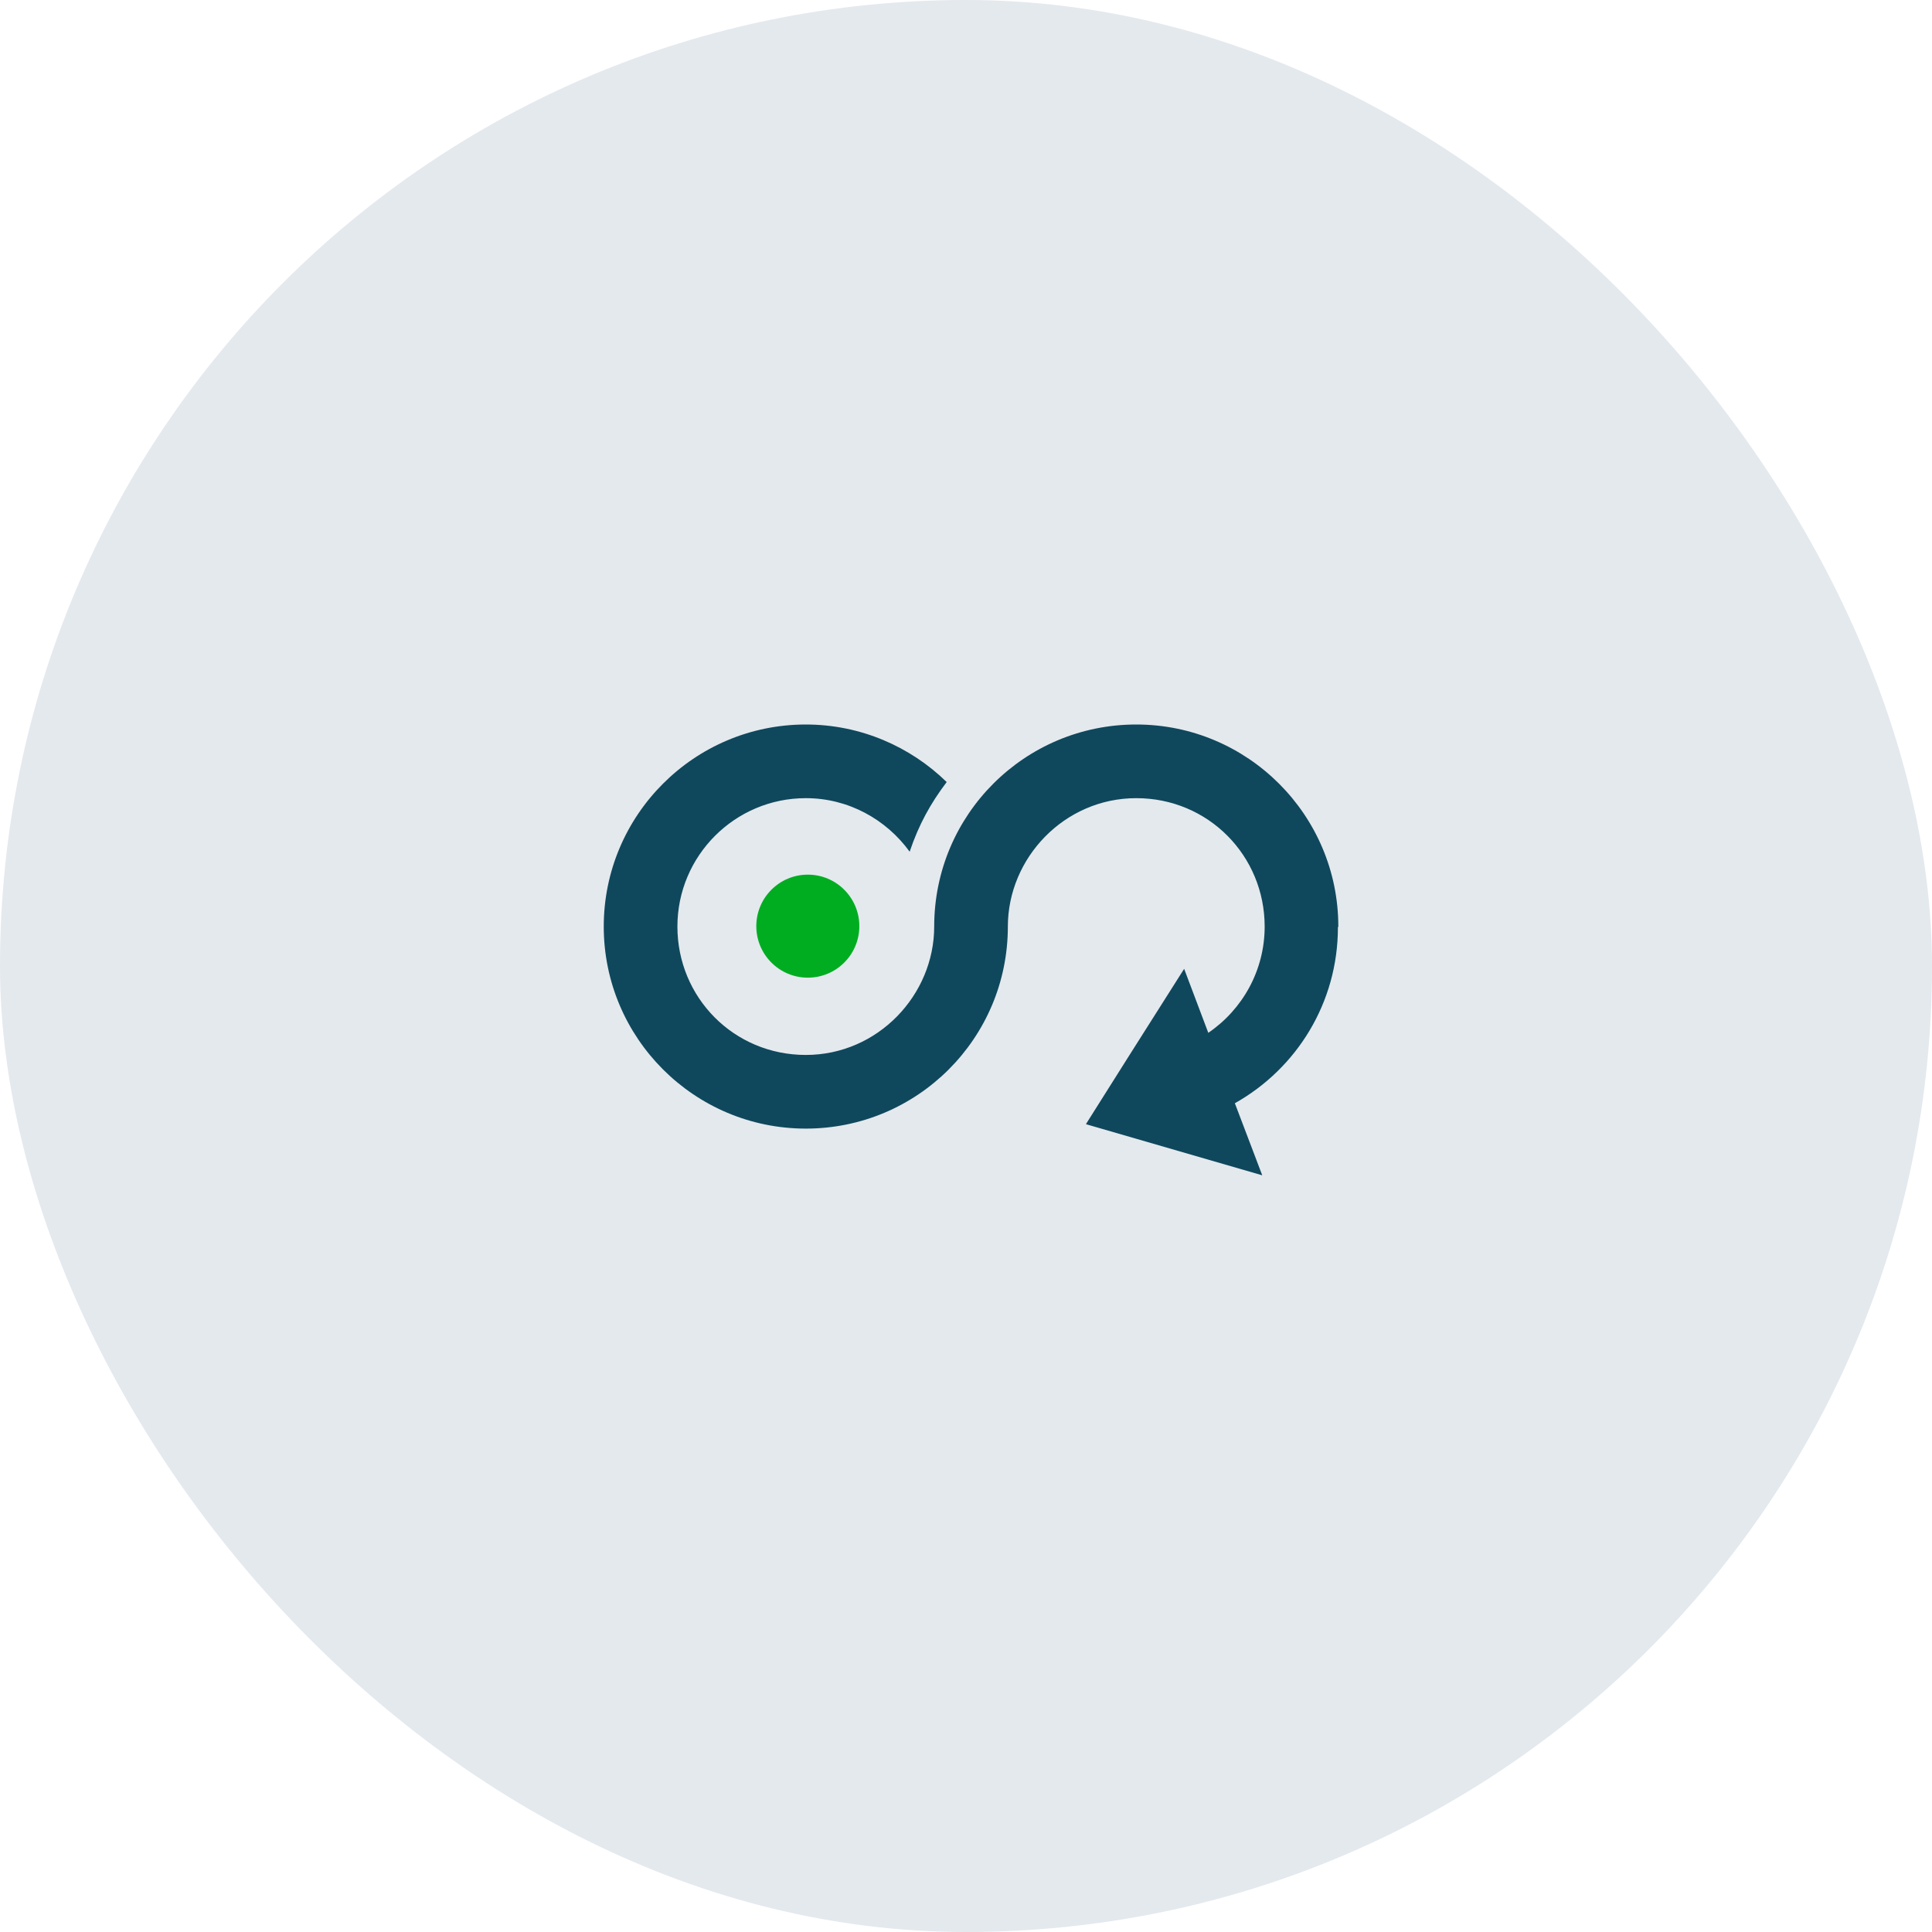
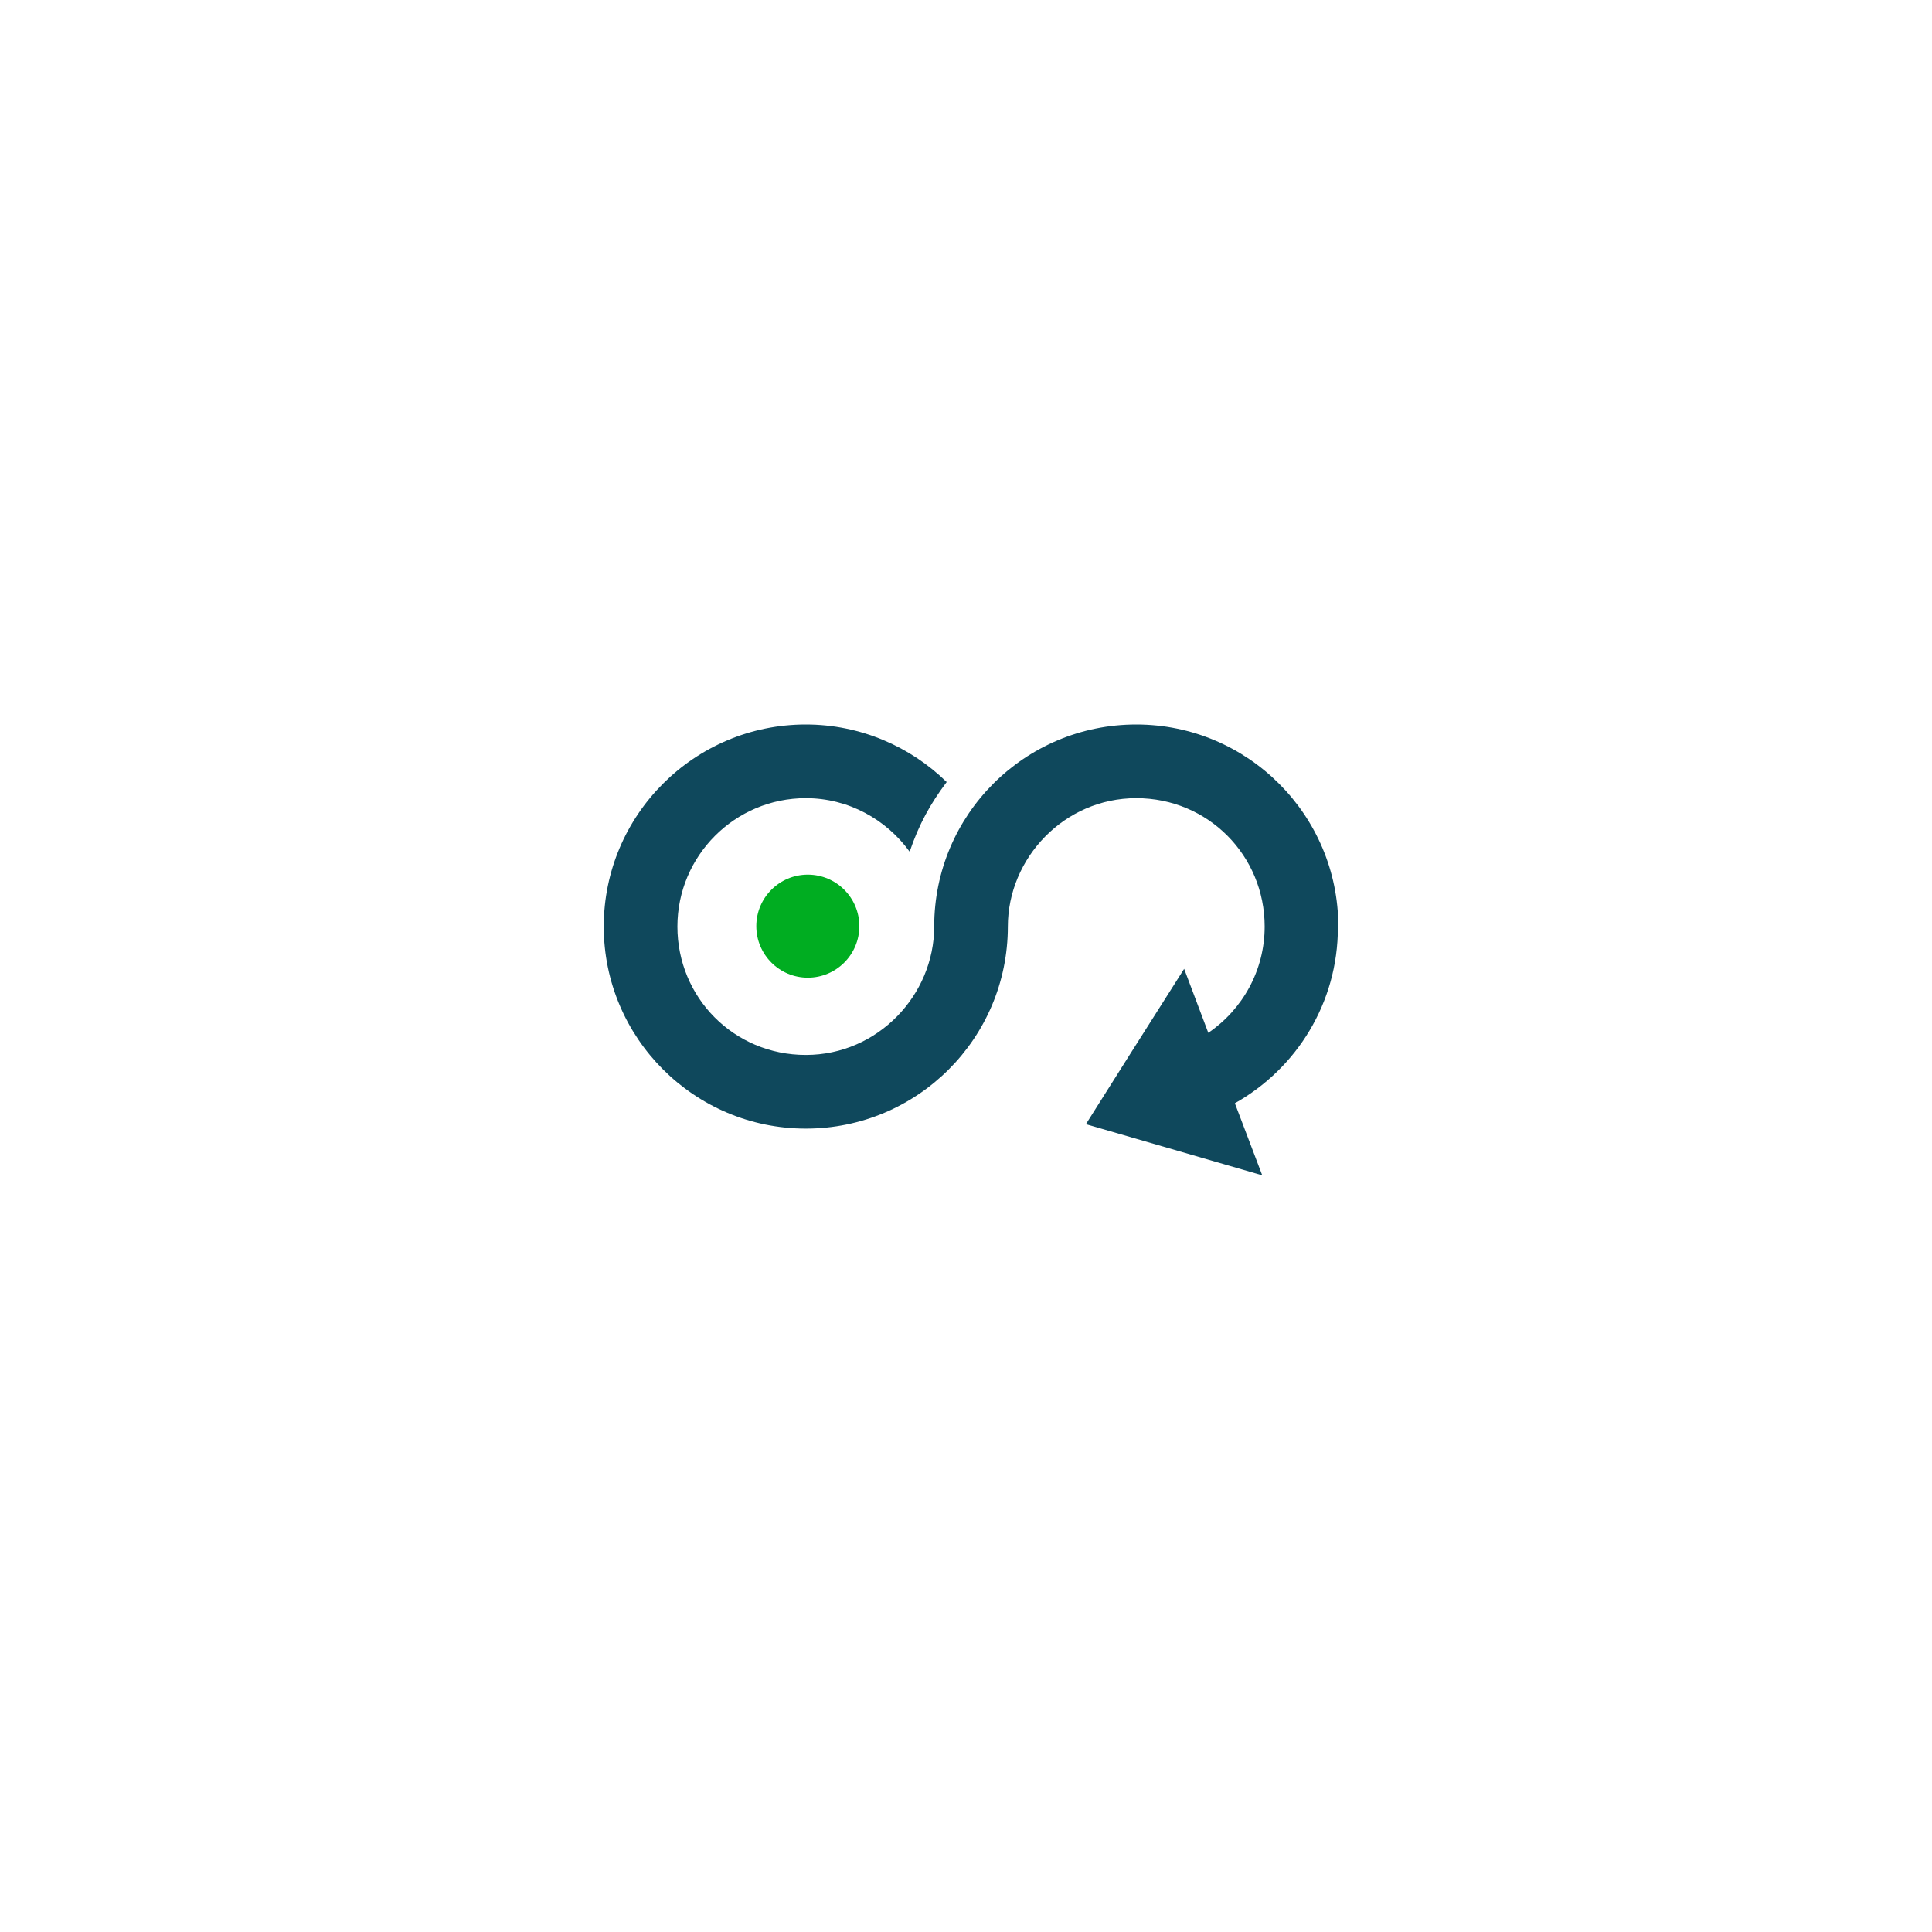
<svg xmlns="http://www.w3.org/2000/svg" width="80" height="80" viewBox="0 0 80 80" fill="none">
-   <rect width="80" height="80" rx="40" fill="#E4E9EE" />
  <path d="M55.417 38.367C55.417 33.75 51.667 30 47.05 30C42.433 30 38.683 33.733 38.683 38.367C38.683 41.2 36.35 43.683 33.367 43.683C30.383 43.683 28.05 41.3 28.05 38.367C28.05 35.433 30.433 33.05 33.367 33.05C35.133 33.05 36.7 33.933 37.667 35.267C38.05 34.133 38.533 33.267 39.2 32.383C37.7 30.917 35.633 30 33.367 30C28.75 30 25 33.75 25 38.367C25 42.983 28.75 46.733 33.367 46.733C37.983 46.733 41.733 43 41.733 38.367C41.733 35.533 44.067 33.05 47.05 33.05C50.033 33.05 52.367 35.433 52.367 38.367C52.367 40.183 51.45 41.8 50.033 42.767L49.033 40.117L46.783 43.667L45.017 46.467L44.967 46.55L52.267 48.667L51.133 45.683C53.683 44.25 55.4 41.533 55.4 38.4L55.417 38.367Z" fill="#0F485C" />
  <path d="M33.45 40.483C34.628 40.483 35.583 39.528 35.583 38.35C35.583 37.172 34.628 36.217 33.45 36.217C32.272 36.217 31.317 37.172 31.317 38.35C31.317 39.528 32.272 40.483 33.45 40.483Z" fill="#00AD21" />
</svg>